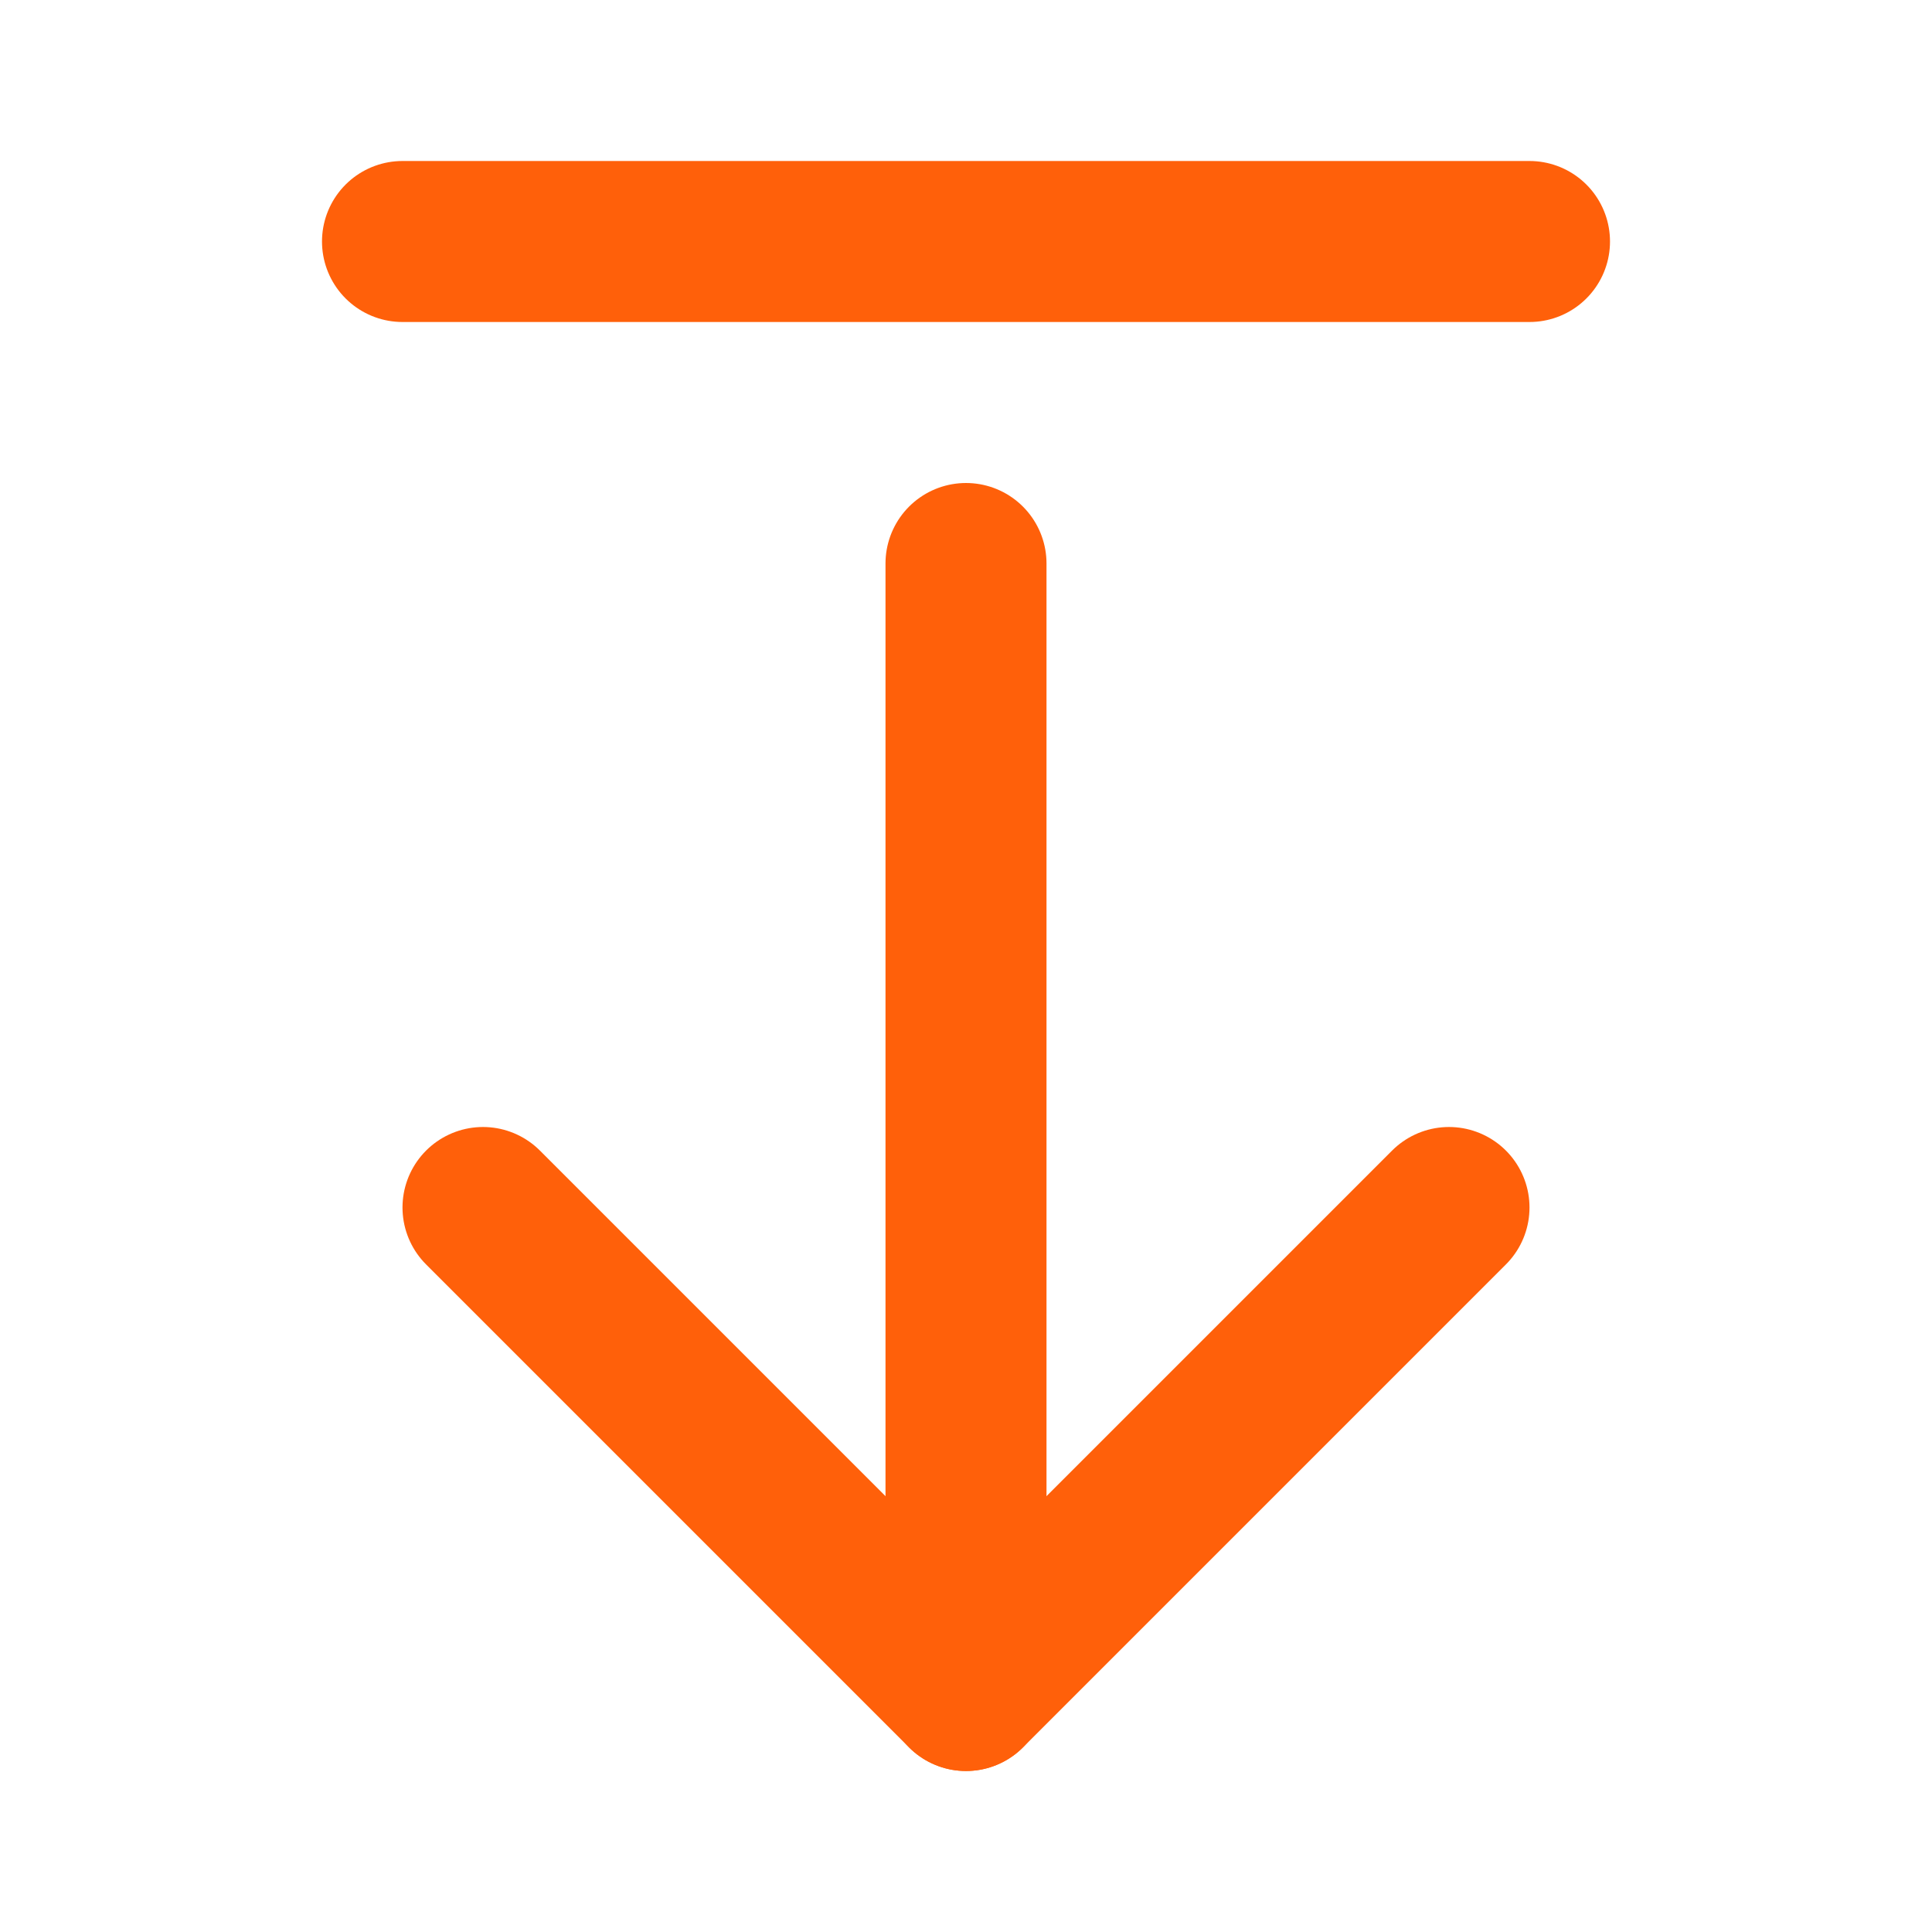
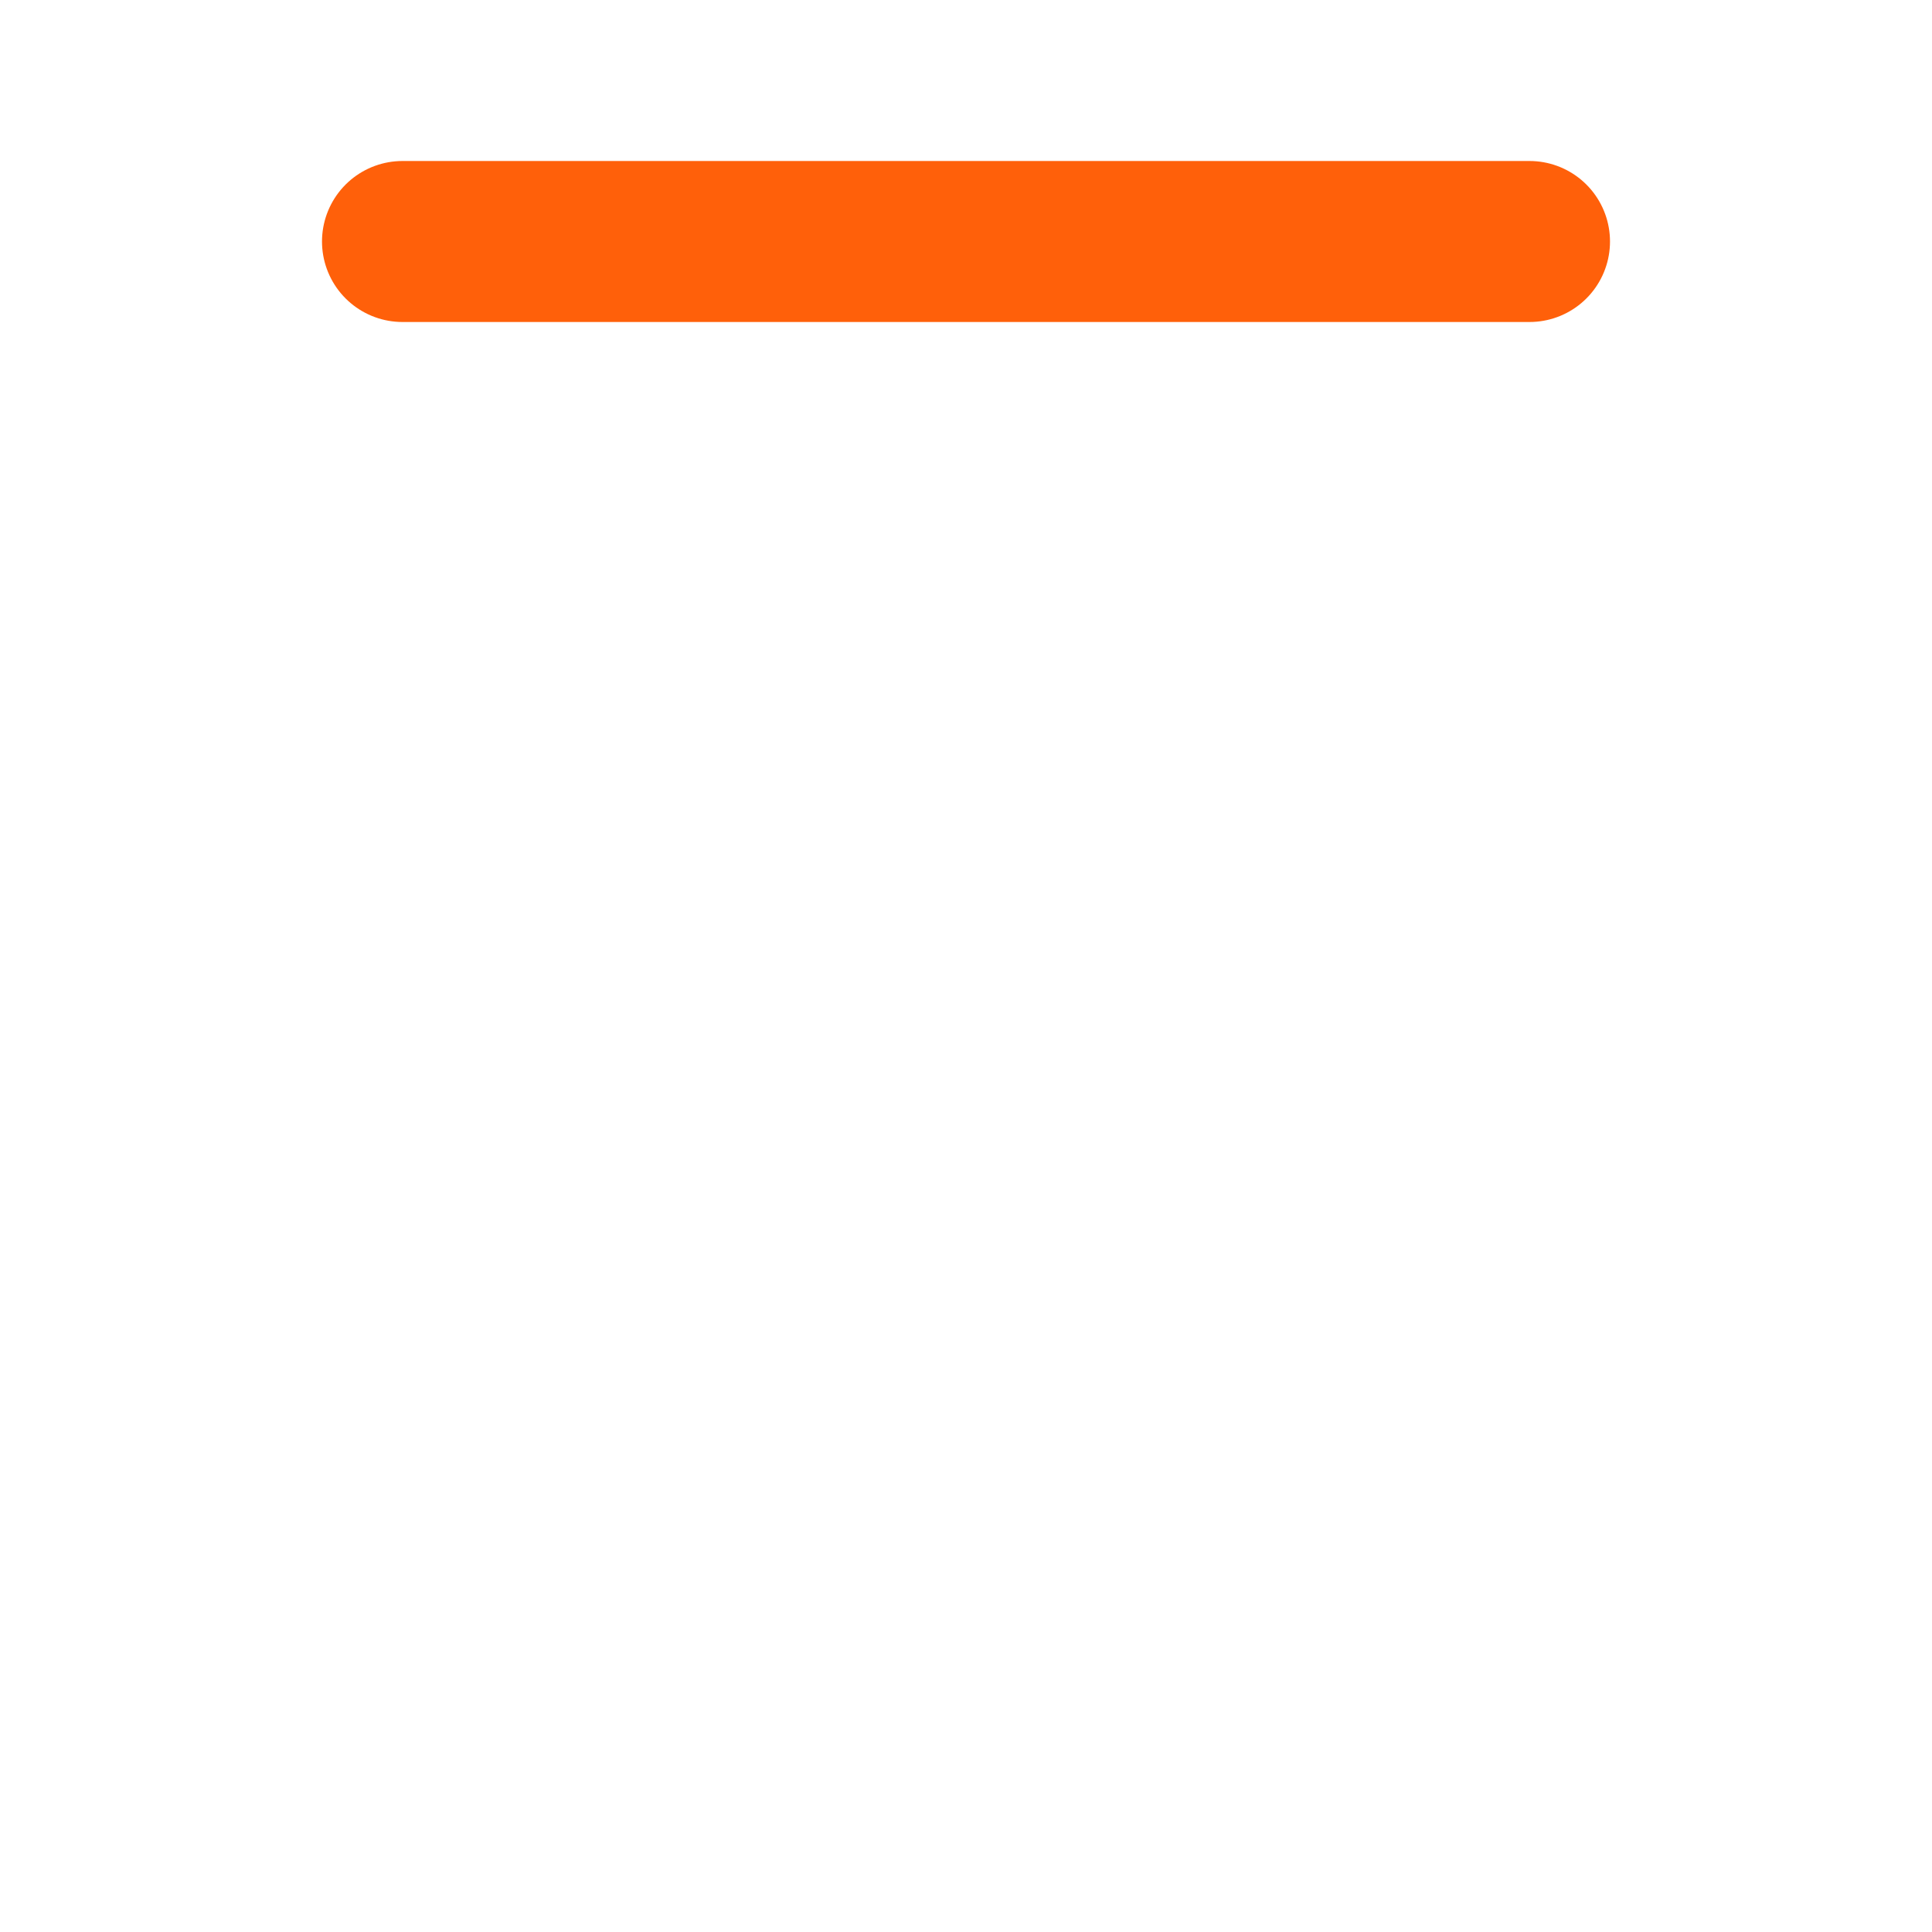
<svg xmlns="http://www.w3.org/2000/svg" width="24" height="24" viewBox="0 0 24 24" fill="none">
  <g id="arrow-down-from-line">
    <path id="Vector" d="M19 3H5" stroke="#FF600A" stroke-width="2" stroke-linecap="round" stroke-linejoin="round" />
-     <path id="Vector_2" d="M12 21V7" stroke="#FF600A" stroke-width="2" stroke-linecap="round" stroke-linejoin="round" />
-     <path id="Vector_3" d="M6 15L12 21L18 15" stroke="#FF600A" stroke-width="2" stroke-linecap="round" stroke-linejoin="round" />
  </g>
</svg>